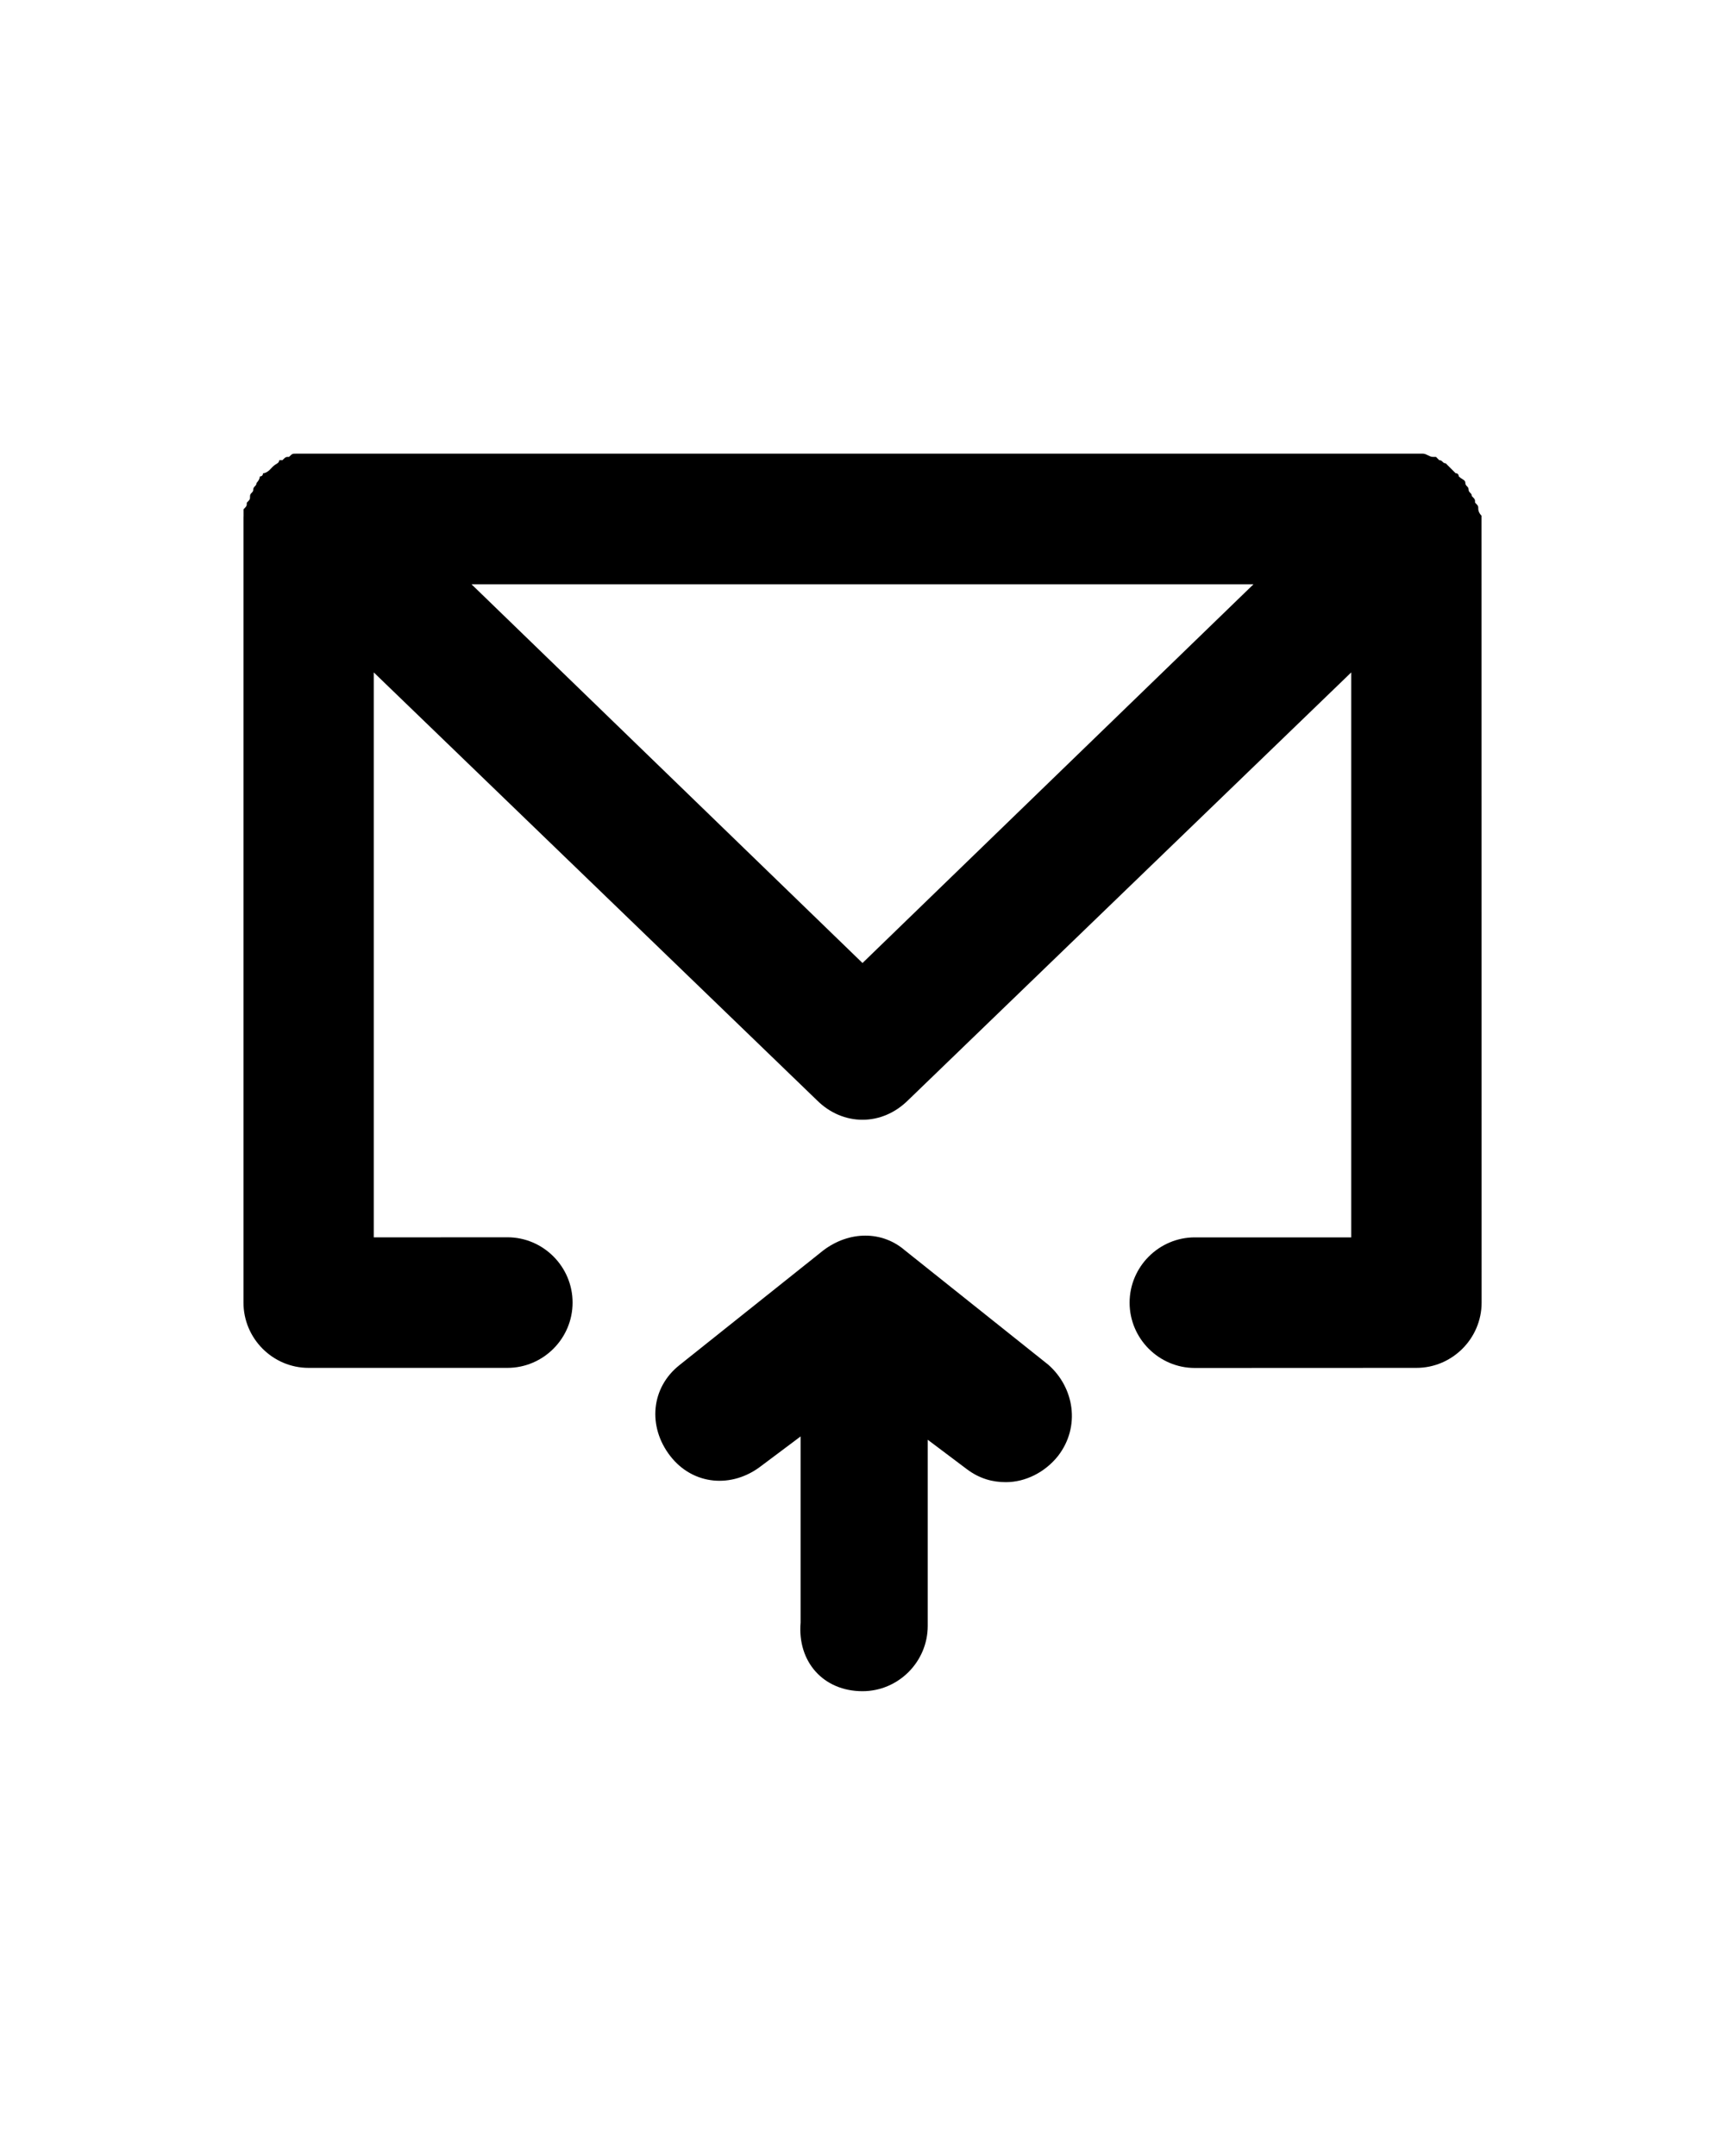
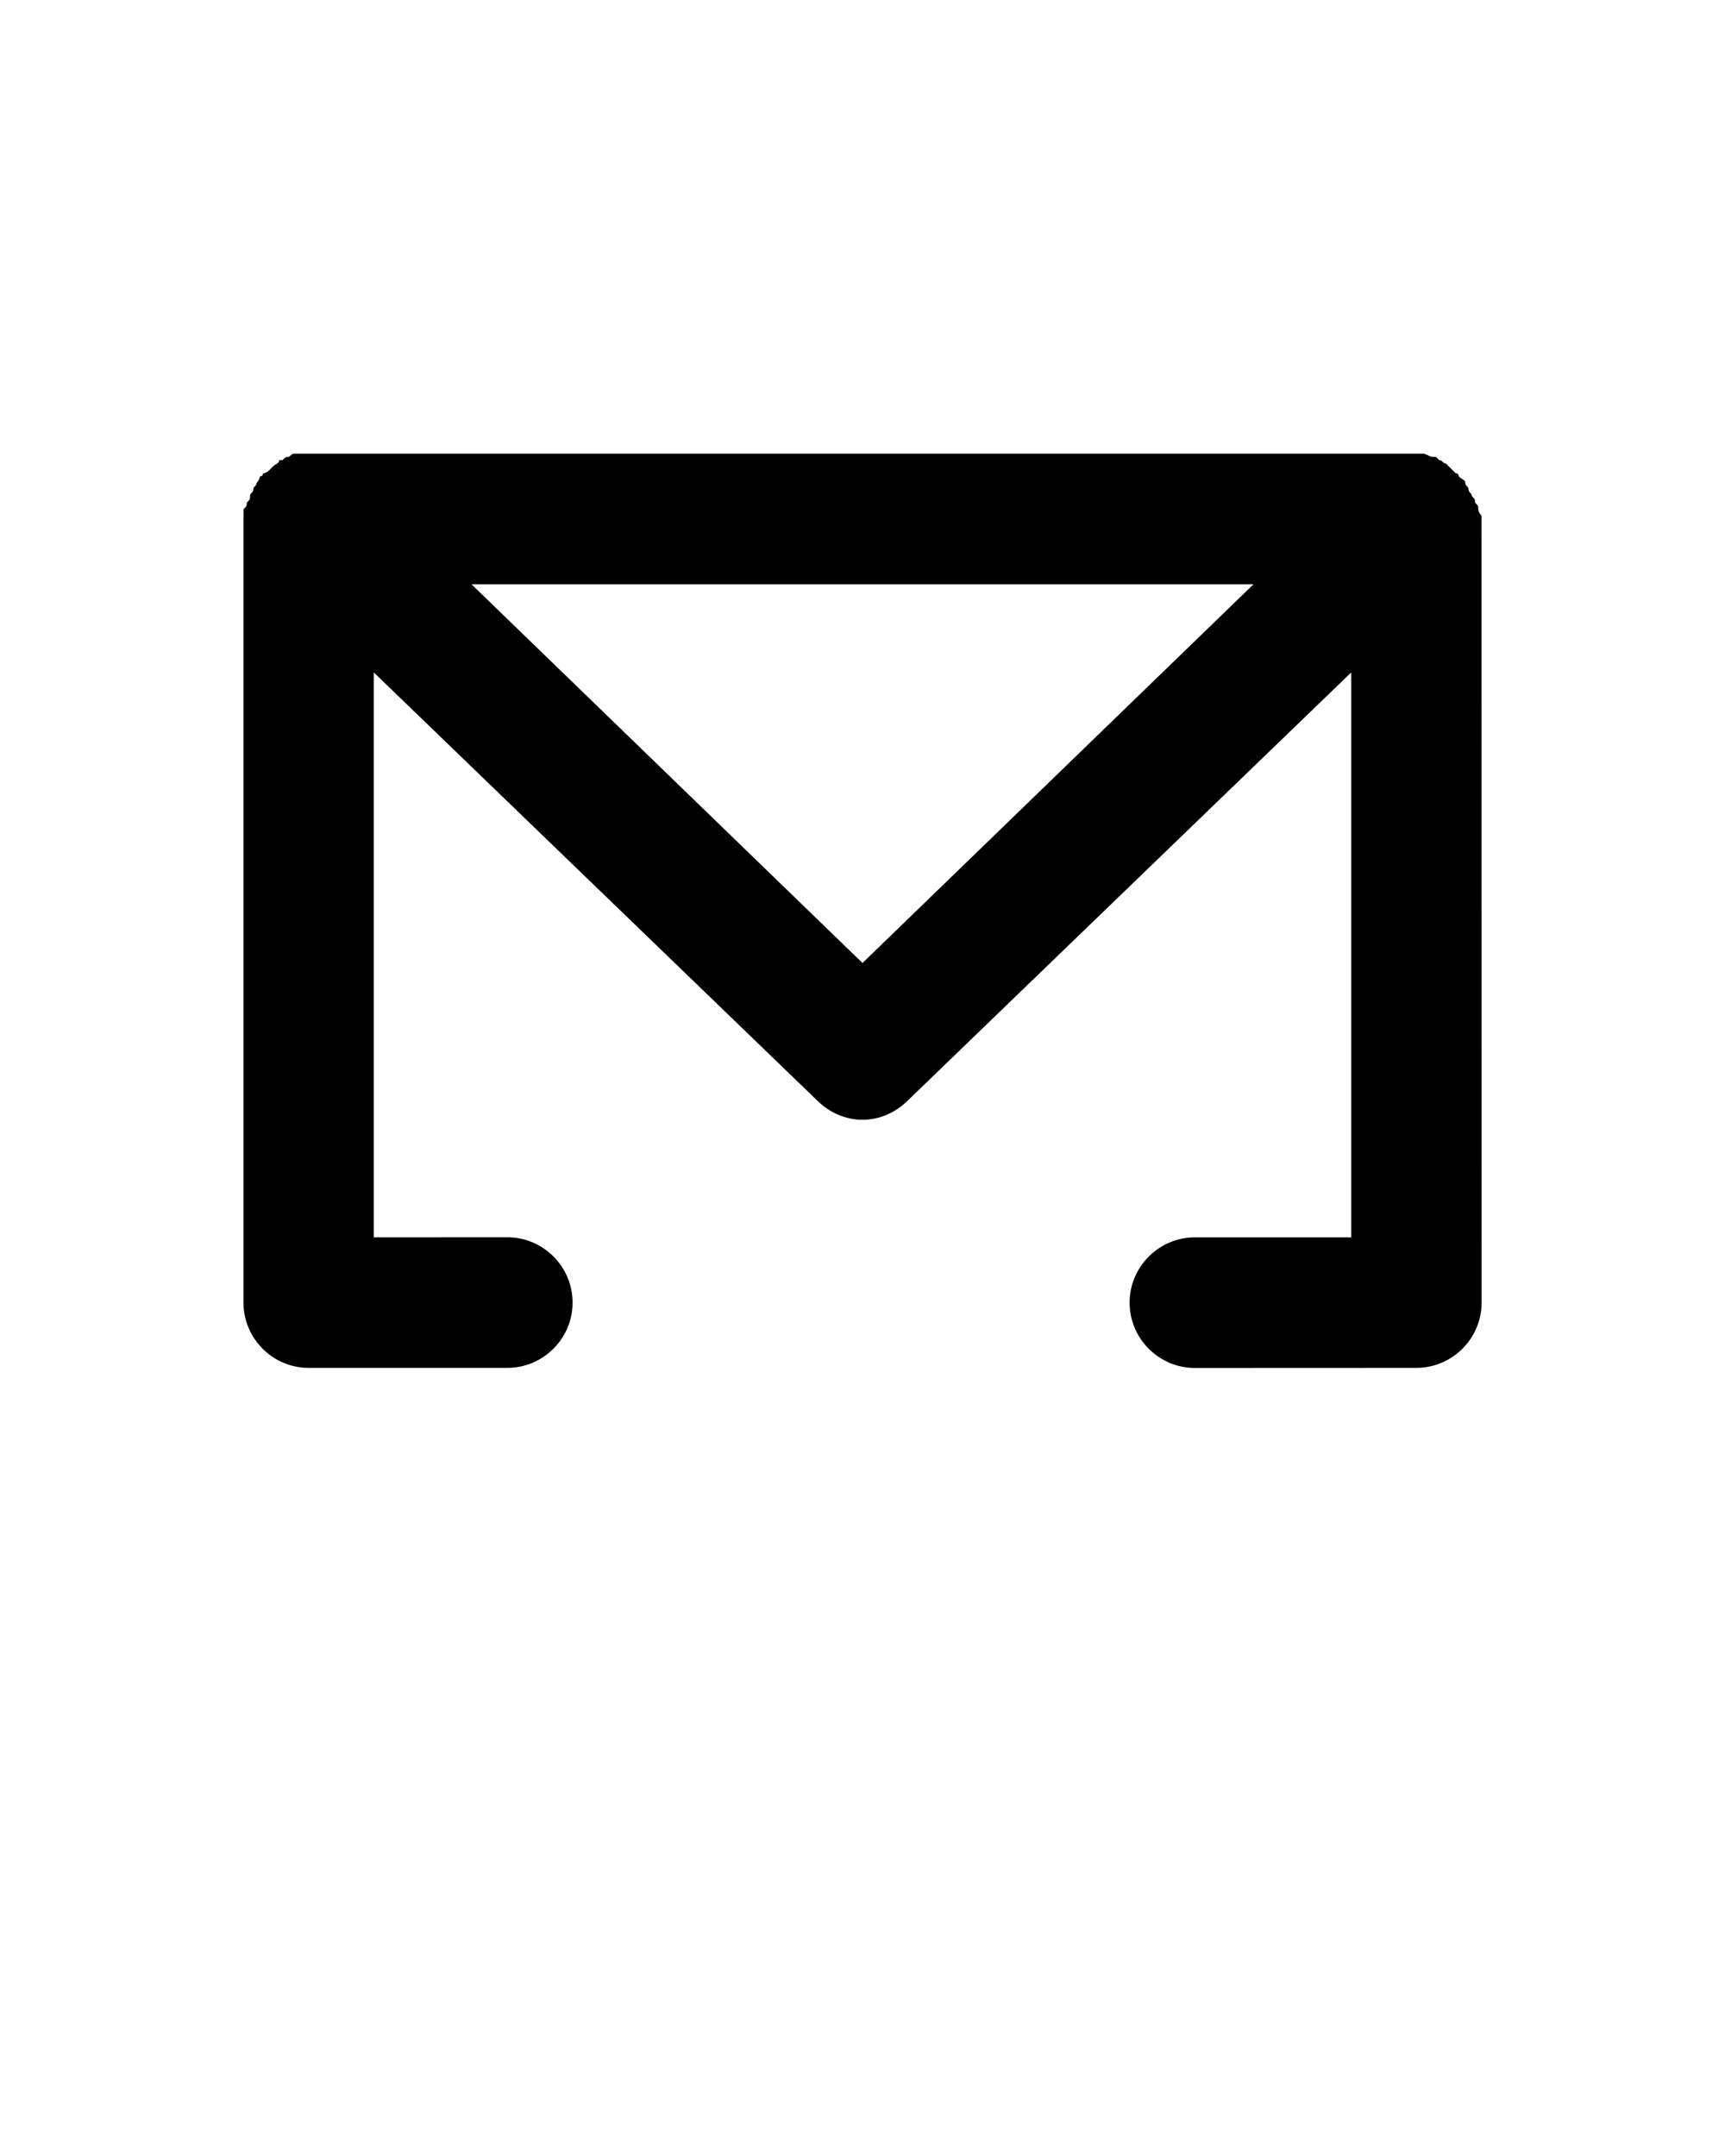
<svg xmlns="http://www.w3.org/2000/svg" version="1.0" preserveAspectRatio="xMidYMid meet" height="125" viewBox="0 0 75 93.75" zoomAndPan="magnify" width="100">
-   <path fill-rule="nonzero" fill-opacity="1" d="M 64.273 22.141 C 64.273 22 64.273 22 64.133 21.855 C 64.133 21.715 64.133 21.715 63.992 21.57 C 63.992 21.43 63.852 21.43 63.852 21.285 C 63.852 21.145 63.711 21.145 63.711 21 C 63.711 20.859 63.57 20.859 63.426 20.715 C 63.426 20.715 63.426 20.574 63.285 20.574 C 63.145 20.434 63.145 20.434 63 20.289 C 63 20.289 62.859 20.148 62.859 20.148 C 62.719 20.148 62.719 20.008 62.574 20.008 L 62.434 19.867 L 62.293 19.867 C 62.152 19.867 62.012 19.727 61.871 19.727 L 12.852 19.727 C 12.711 19.727 12.711 19.727 12.566 19.867 C 12.426 19.867 12.426 19.867 12.281 20.008 L 12.141 20.008 C 12.141 20.152 12 20.152 11.859 20.293 L 11.719 20.438 C 11.719 20.438 11.578 20.578 11.438 20.578 C 11.438 20.578 11.438 20.719 11.297 20.719 C 11.293 20.863 11.152 21.004 11.152 21.004 C 11.152 21.145 11.012 21.145 11.012 21.289 C 11.012 21.43 10.871 21.43 10.871 21.574 C 10.871 21.715 10.871 21.715 10.73 21.859 C 10.73 22 10.73 22 10.59 22.145 L 10.59 22.43 C 10.586 22.426 10.586 22.566 10.586 22.566 L 10.586 56.641 C 10.586 58.203 11.859 59.48 13.418 59.48 L 22.059 59.48 C 23.621 59.48 24.895 58.203 24.895 56.641 C 24.895 55.078 23.621 53.801 22.059 53.801 L 16.25 53.805 L 16.25 29.238 L 35.516 47.84 C 36.082 48.406 36.789 48.691 37.5 48.691 C 38.211 48.691 38.914 48.406 39.484 47.84 L 58.75 29.238 L 58.75 53.805 L 51.949 53.805 C 50.391 53.805 49.113 55.082 49.113 56.645 C 49.113 58.207 50.391 59.484 51.949 59.484 L 61.582 59.48 C 63.141 59.48 64.418 58.203 64.418 56.641 L 64.414 22.566 L 64.414 22.426 C 64.273 22.281 64.273 22.141 64.273 22.141 Z M 37.5 41.875 L 20.5 25.406 L 54.5 25.406 Z M 37.5 41.875" fill="#000000" />
-   <path fill-rule="nonzero" fill-opacity="1" d="M 37.5 73.539 C 39.059 73.539 40.336 72.262 40.336 70.699 L 40.336 62.605 L 42.035 63.883 C 42.602 64.309 43.168 64.449 43.734 64.449 C 44.582 64.449 45.434 64.023 46 63.312 C 46.988 62.035 46.707 60.332 45.574 59.34 L 39.34 54.367 C 38.352 53.516 36.93 53.516 35.801 54.367 L 29.566 59.34 C 28.293 60.332 28.152 62.035 29.141 63.312 C 30.133 64.59 31.832 64.73 33.105 63.738 L 34.809 62.461 L 34.809 70.555 C 34.664 72.262 35.801 73.539 37.5 73.539 Z M 37.5 73.539" fill="#000000" />
+   <path fill-rule="nonzero" fill-opacity="1" d="M 64.273 22.141 C 64.273 22 64.273 22 64.133 21.855 C 64.133 21.715 64.133 21.715 63.992 21.57 C 63.992 21.43 63.852 21.43 63.852 21.285 C 63.852 21.145 63.711 21.145 63.711 21 C 63.711 20.859 63.57 20.859 63.426 20.715 C 63.426 20.715 63.426 20.574 63.285 20.574 C 63.145 20.434 63.145 20.434 63 20.289 C 63 20.289 62.859 20.148 62.859 20.148 C 62.719 20.148 62.719 20.008 62.574 20.008 L 62.434 19.867 L 62.293 19.867 C 62.152 19.867 62.012 19.727 61.871 19.727 L 12.852 19.727 C 12.711 19.727 12.711 19.727 12.566 19.867 C 12.426 19.867 12.426 19.867 12.281 20.008 L 12.141 20.008 C 12.141 20.152 12 20.152 11.859 20.293 L 11.719 20.438 C 11.719 20.438 11.578 20.578 11.438 20.578 C 11.438 20.578 11.438 20.719 11.297 20.719 C 11.293 20.863 11.152 21.004 11.152 21.004 C 11.152 21.145 11.012 21.145 11.012 21.289 C 11.012 21.43 10.871 21.43 10.871 21.574 C 10.871 21.715 10.871 21.715 10.73 21.859 C 10.73 22 10.73 22 10.59 22.145 L 10.59 22.43 C 10.586 22.426 10.586 22.566 10.586 22.566 L 10.586 56.641 C 10.586 58.203 11.859 59.48 13.418 59.48 L 22.059 59.48 C 23.621 59.48 24.895 58.203 24.895 56.641 C 24.895 55.078 23.621 53.801 22.059 53.801 L 16.25 53.805 L 16.25 29.238 L 35.516 47.84 C 36.082 48.406 36.789 48.691 37.5 48.691 C 38.211 48.691 38.914 48.406 39.484 47.84 L 58.75 29.238 L 58.75 53.805 L 51.949 53.805 C 50.391 53.805 49.113 55.082 49.113 56.645 C 49.113 58.207 50.391 59.484 51.949 59.484 L 61.582 59.48 C 63.141 59.48 64.418 58.203 64.418 56.641 L 64.414 22.426 C 64.273 22.281 64.273 22.141 64.273 22.141 Z M 37.5 41.875 L 20.5 25.406 L 54.5 25.406 Z M 37.5 41.875" fill="#000000" />
</svg>